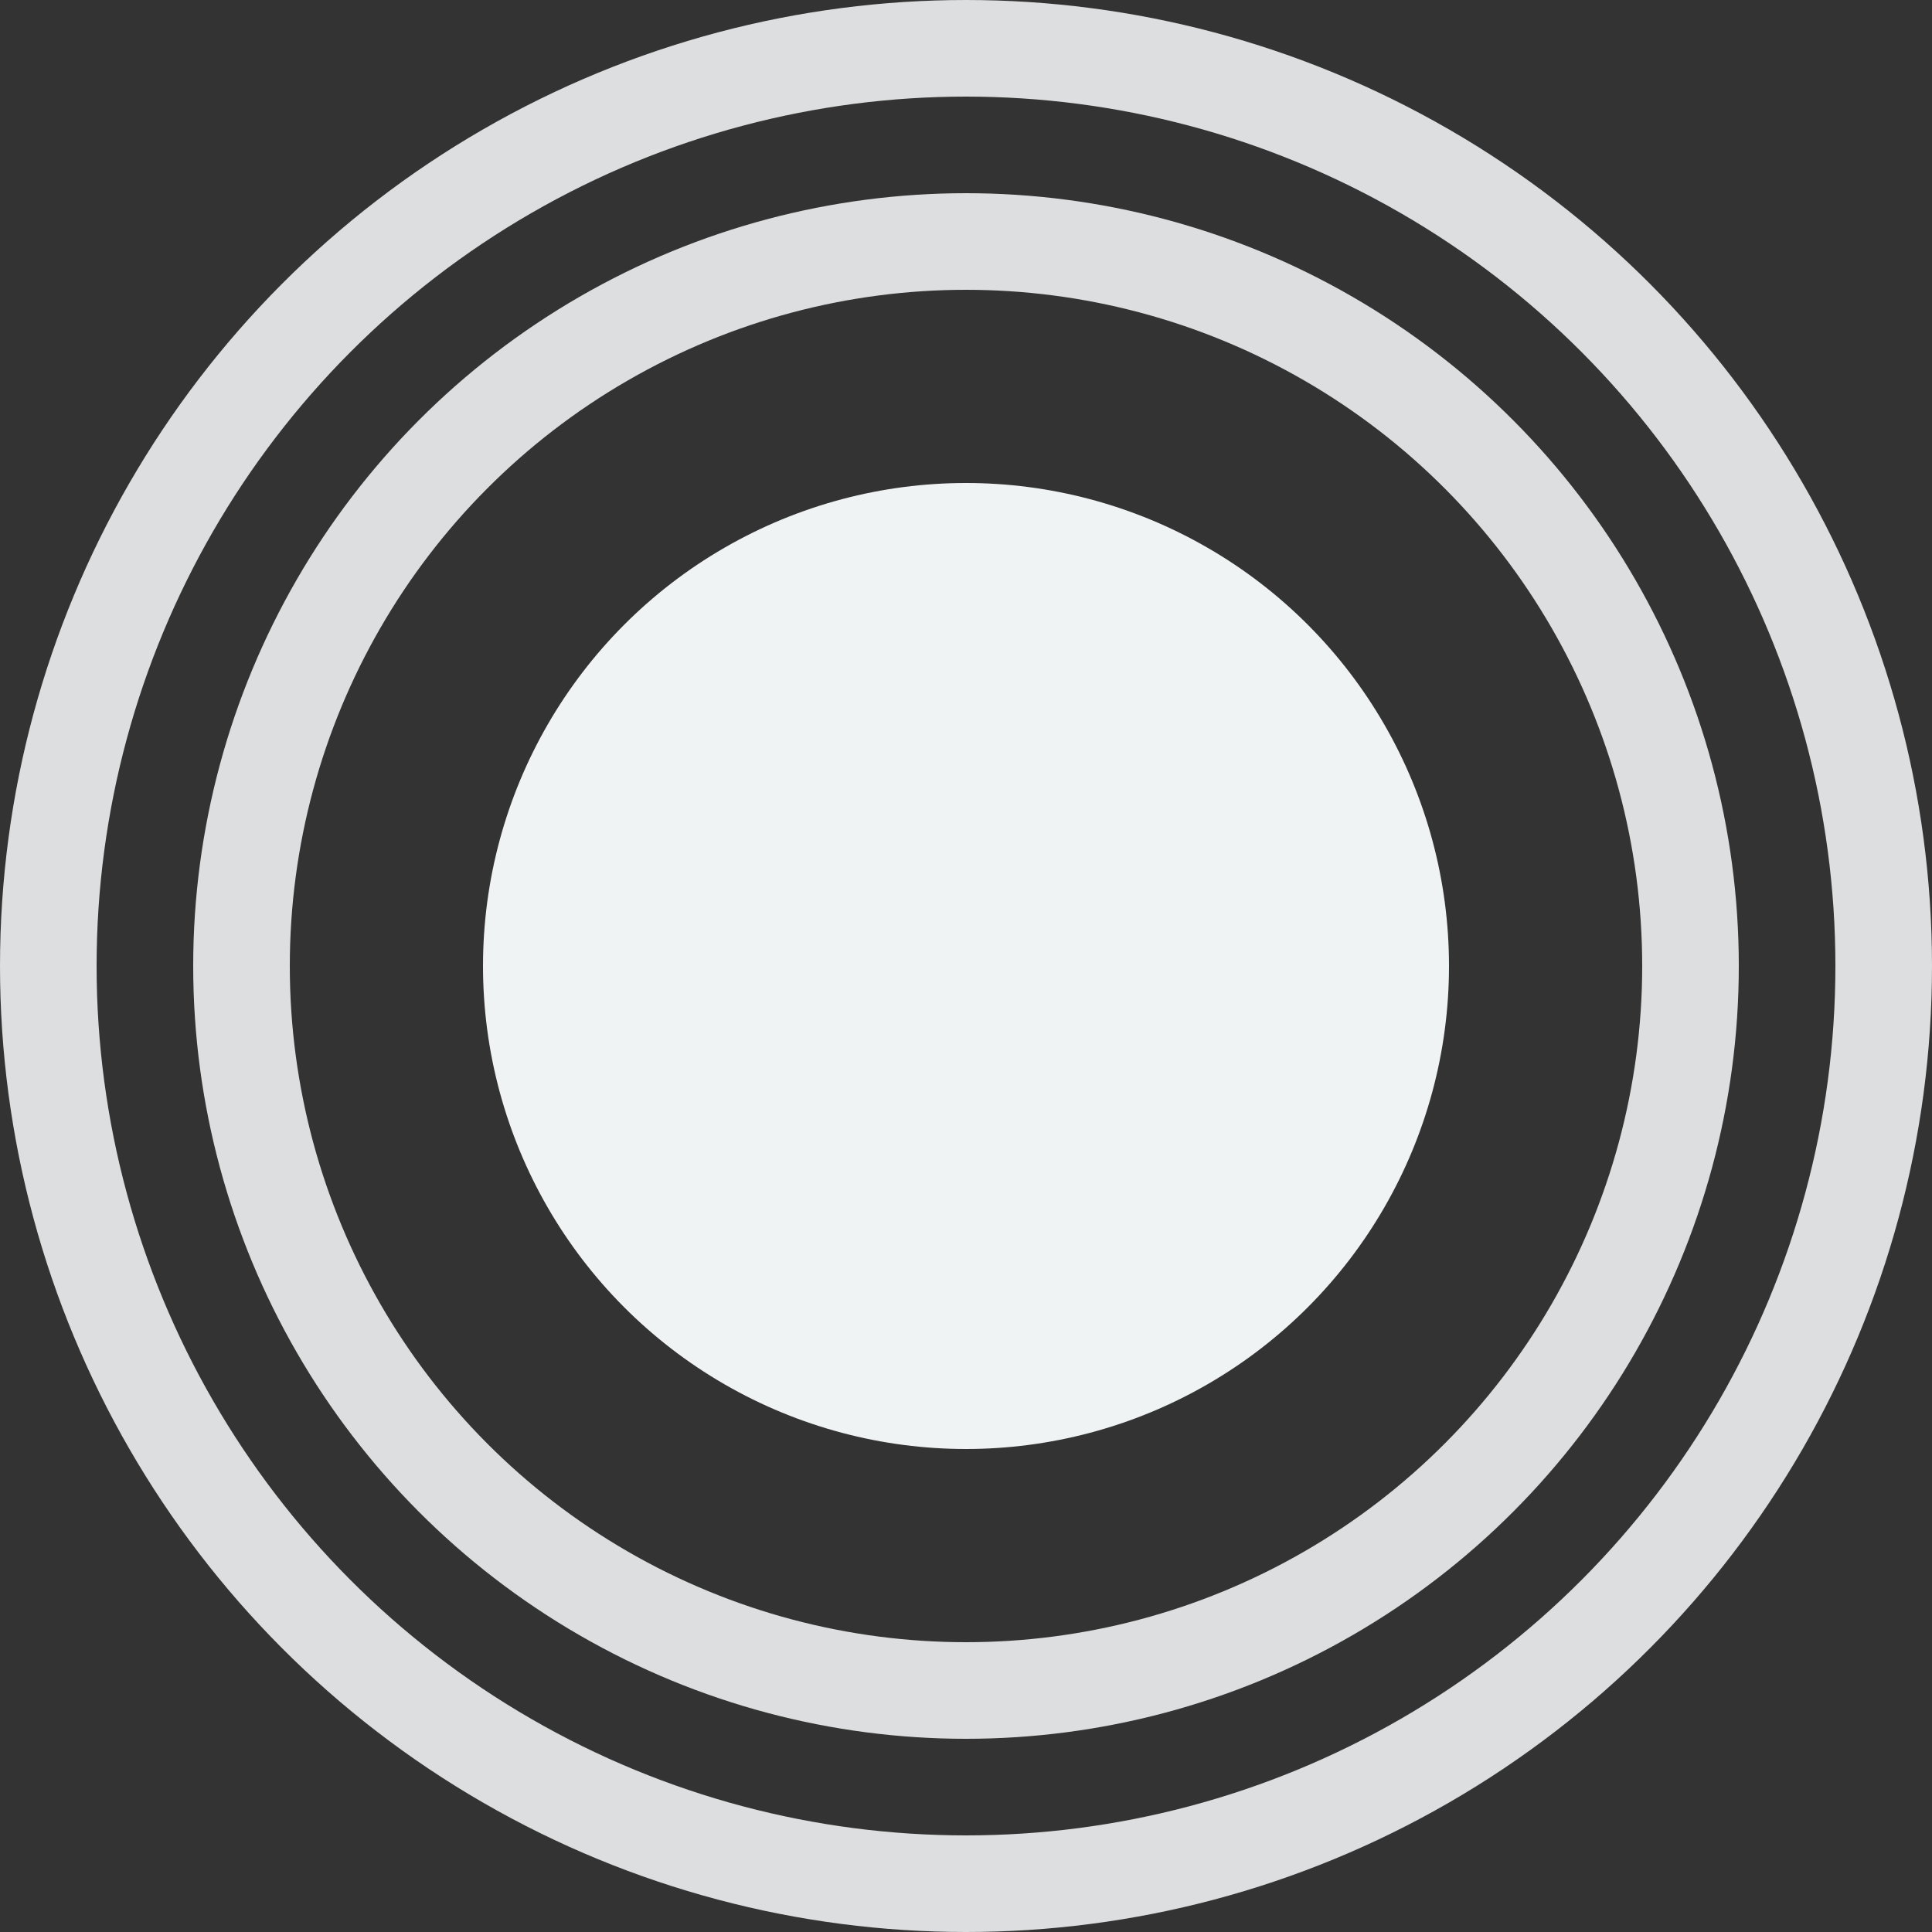
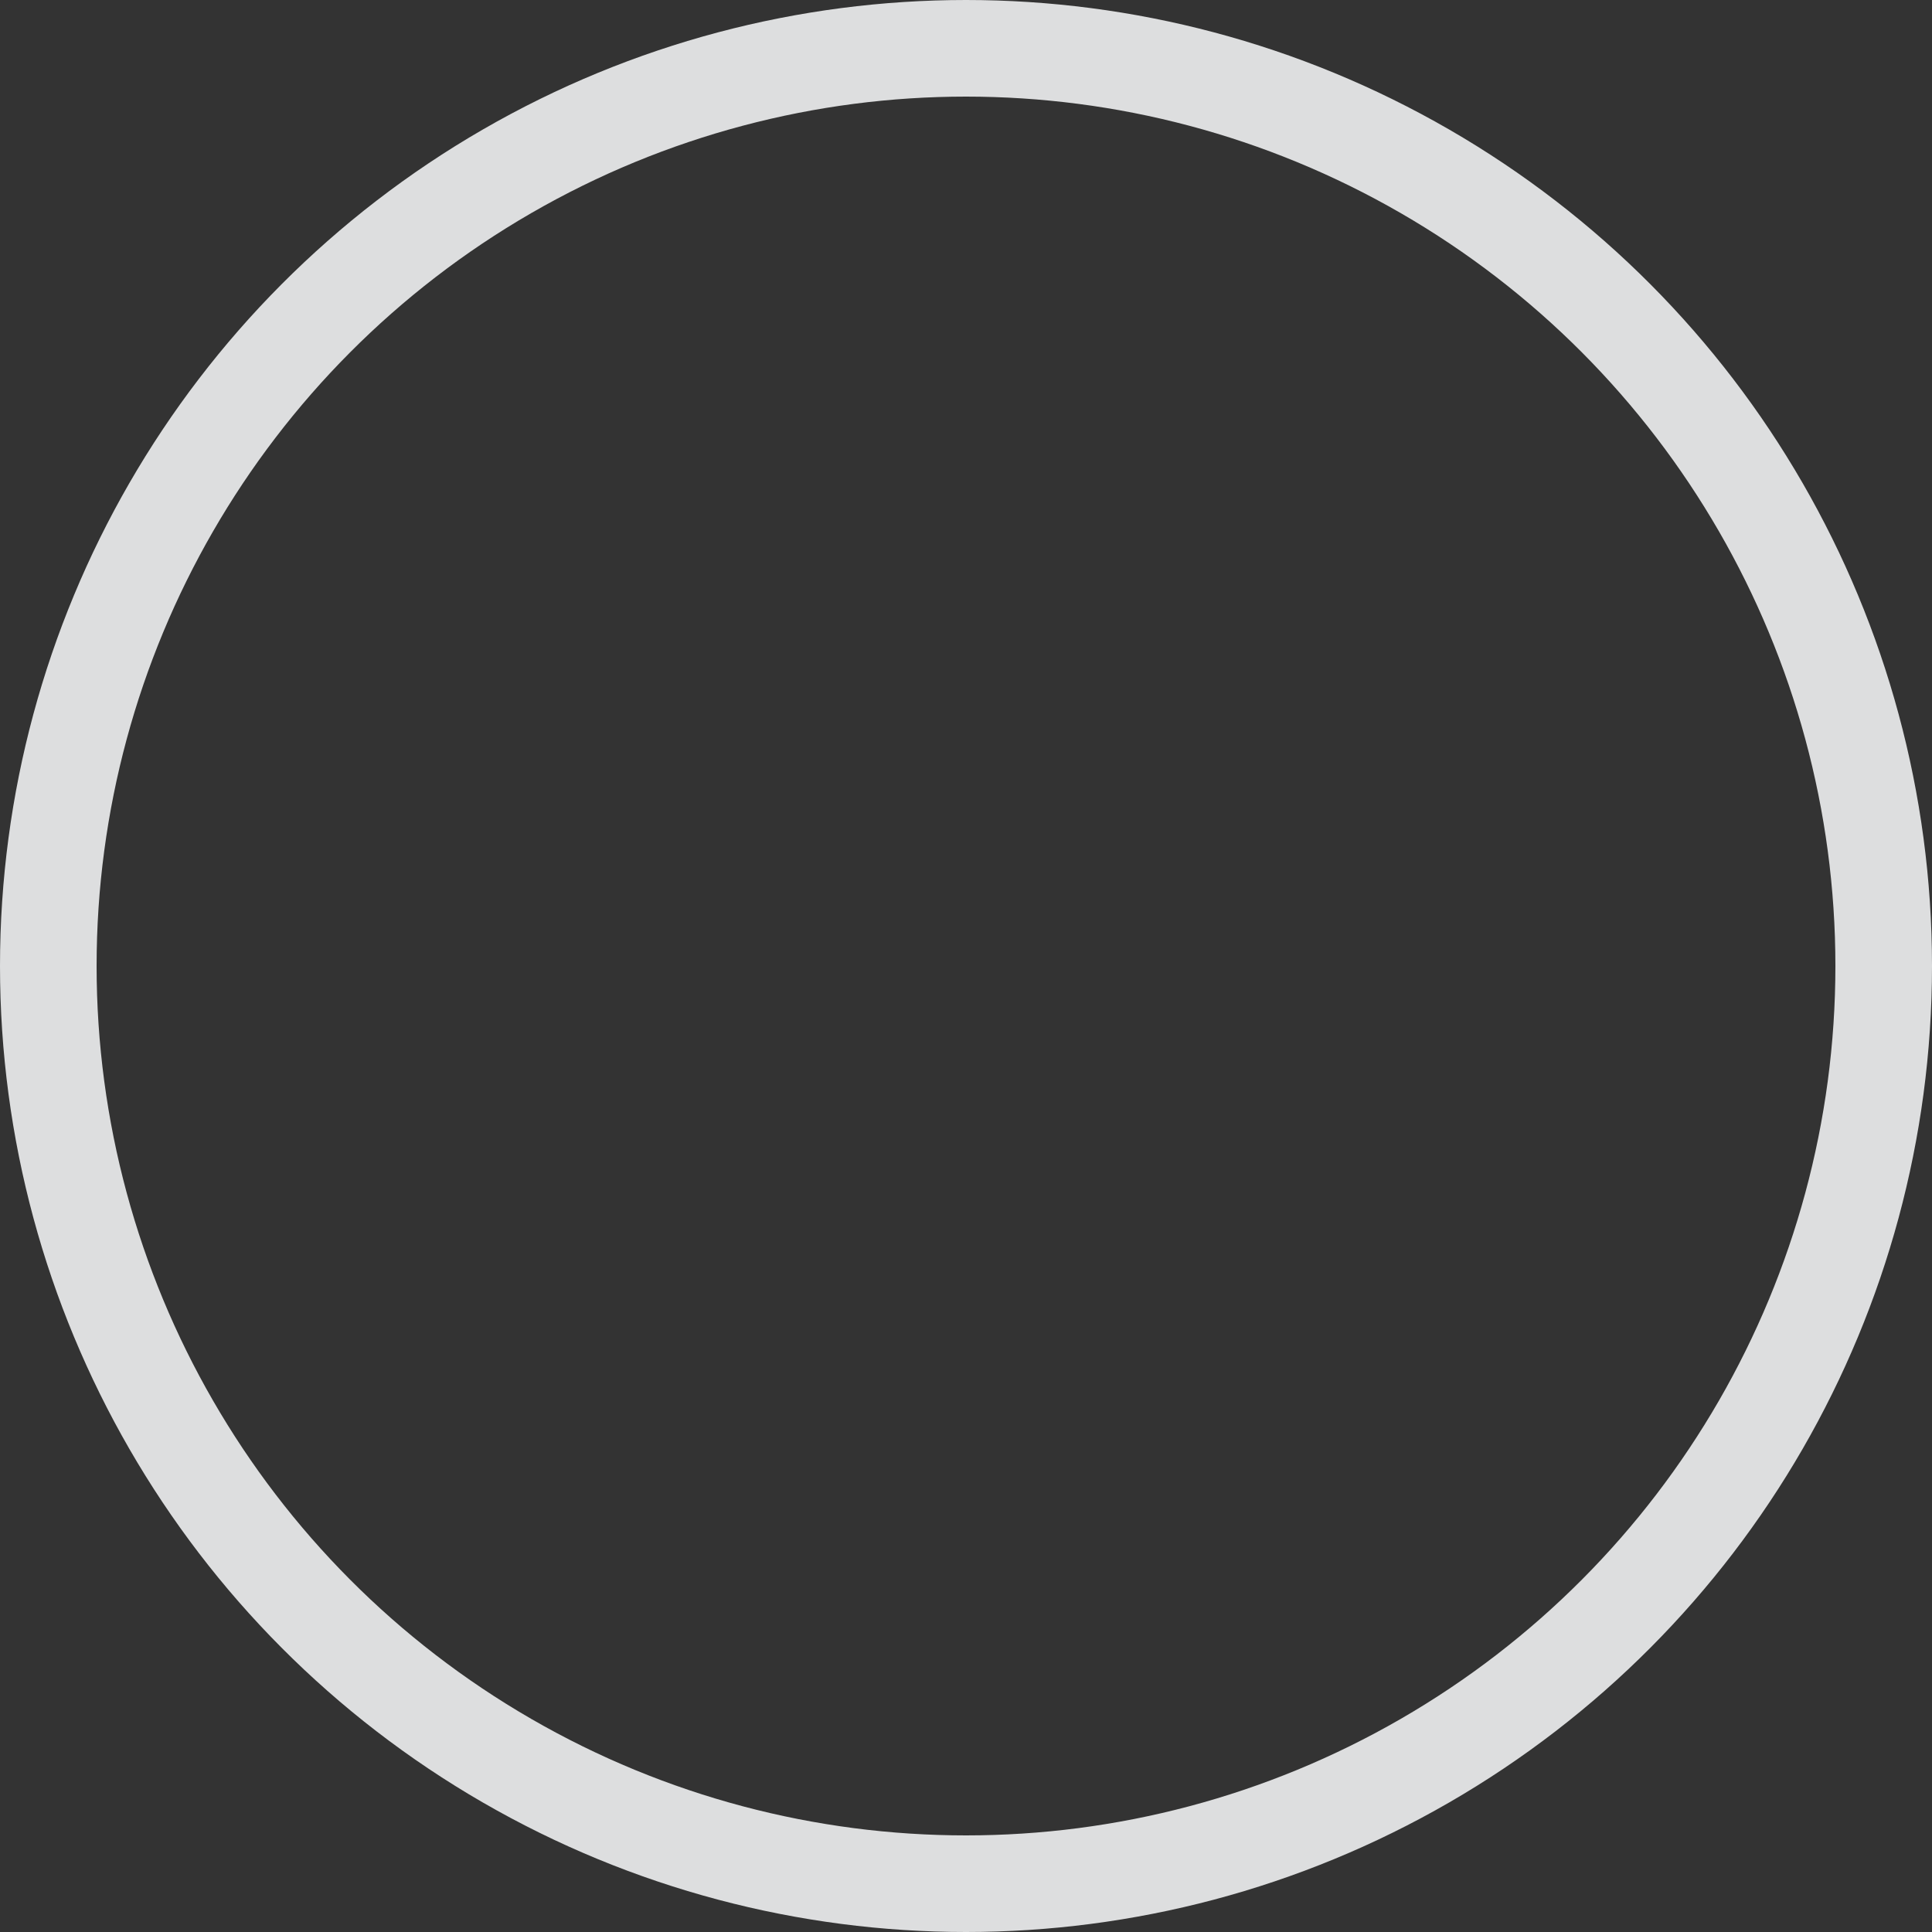
<svg xmlns="http://www.w3.org/2000/svg" width="20" height="20" viewBox="0 0 20 20" fill="none">
  <rect x="0" y="0" width="20" height="20" fill="#333333" stroke="none" />
  <circle cx="10" cy="10" r="9.5" stroke="#DDDEDF" />
-   <circle cx="10" cy="10" r="7.5" stroke="#DDDEDF" />
-   <circle cx="10" cy="10" r="5" fill="#F0F3F4" />
</svg>